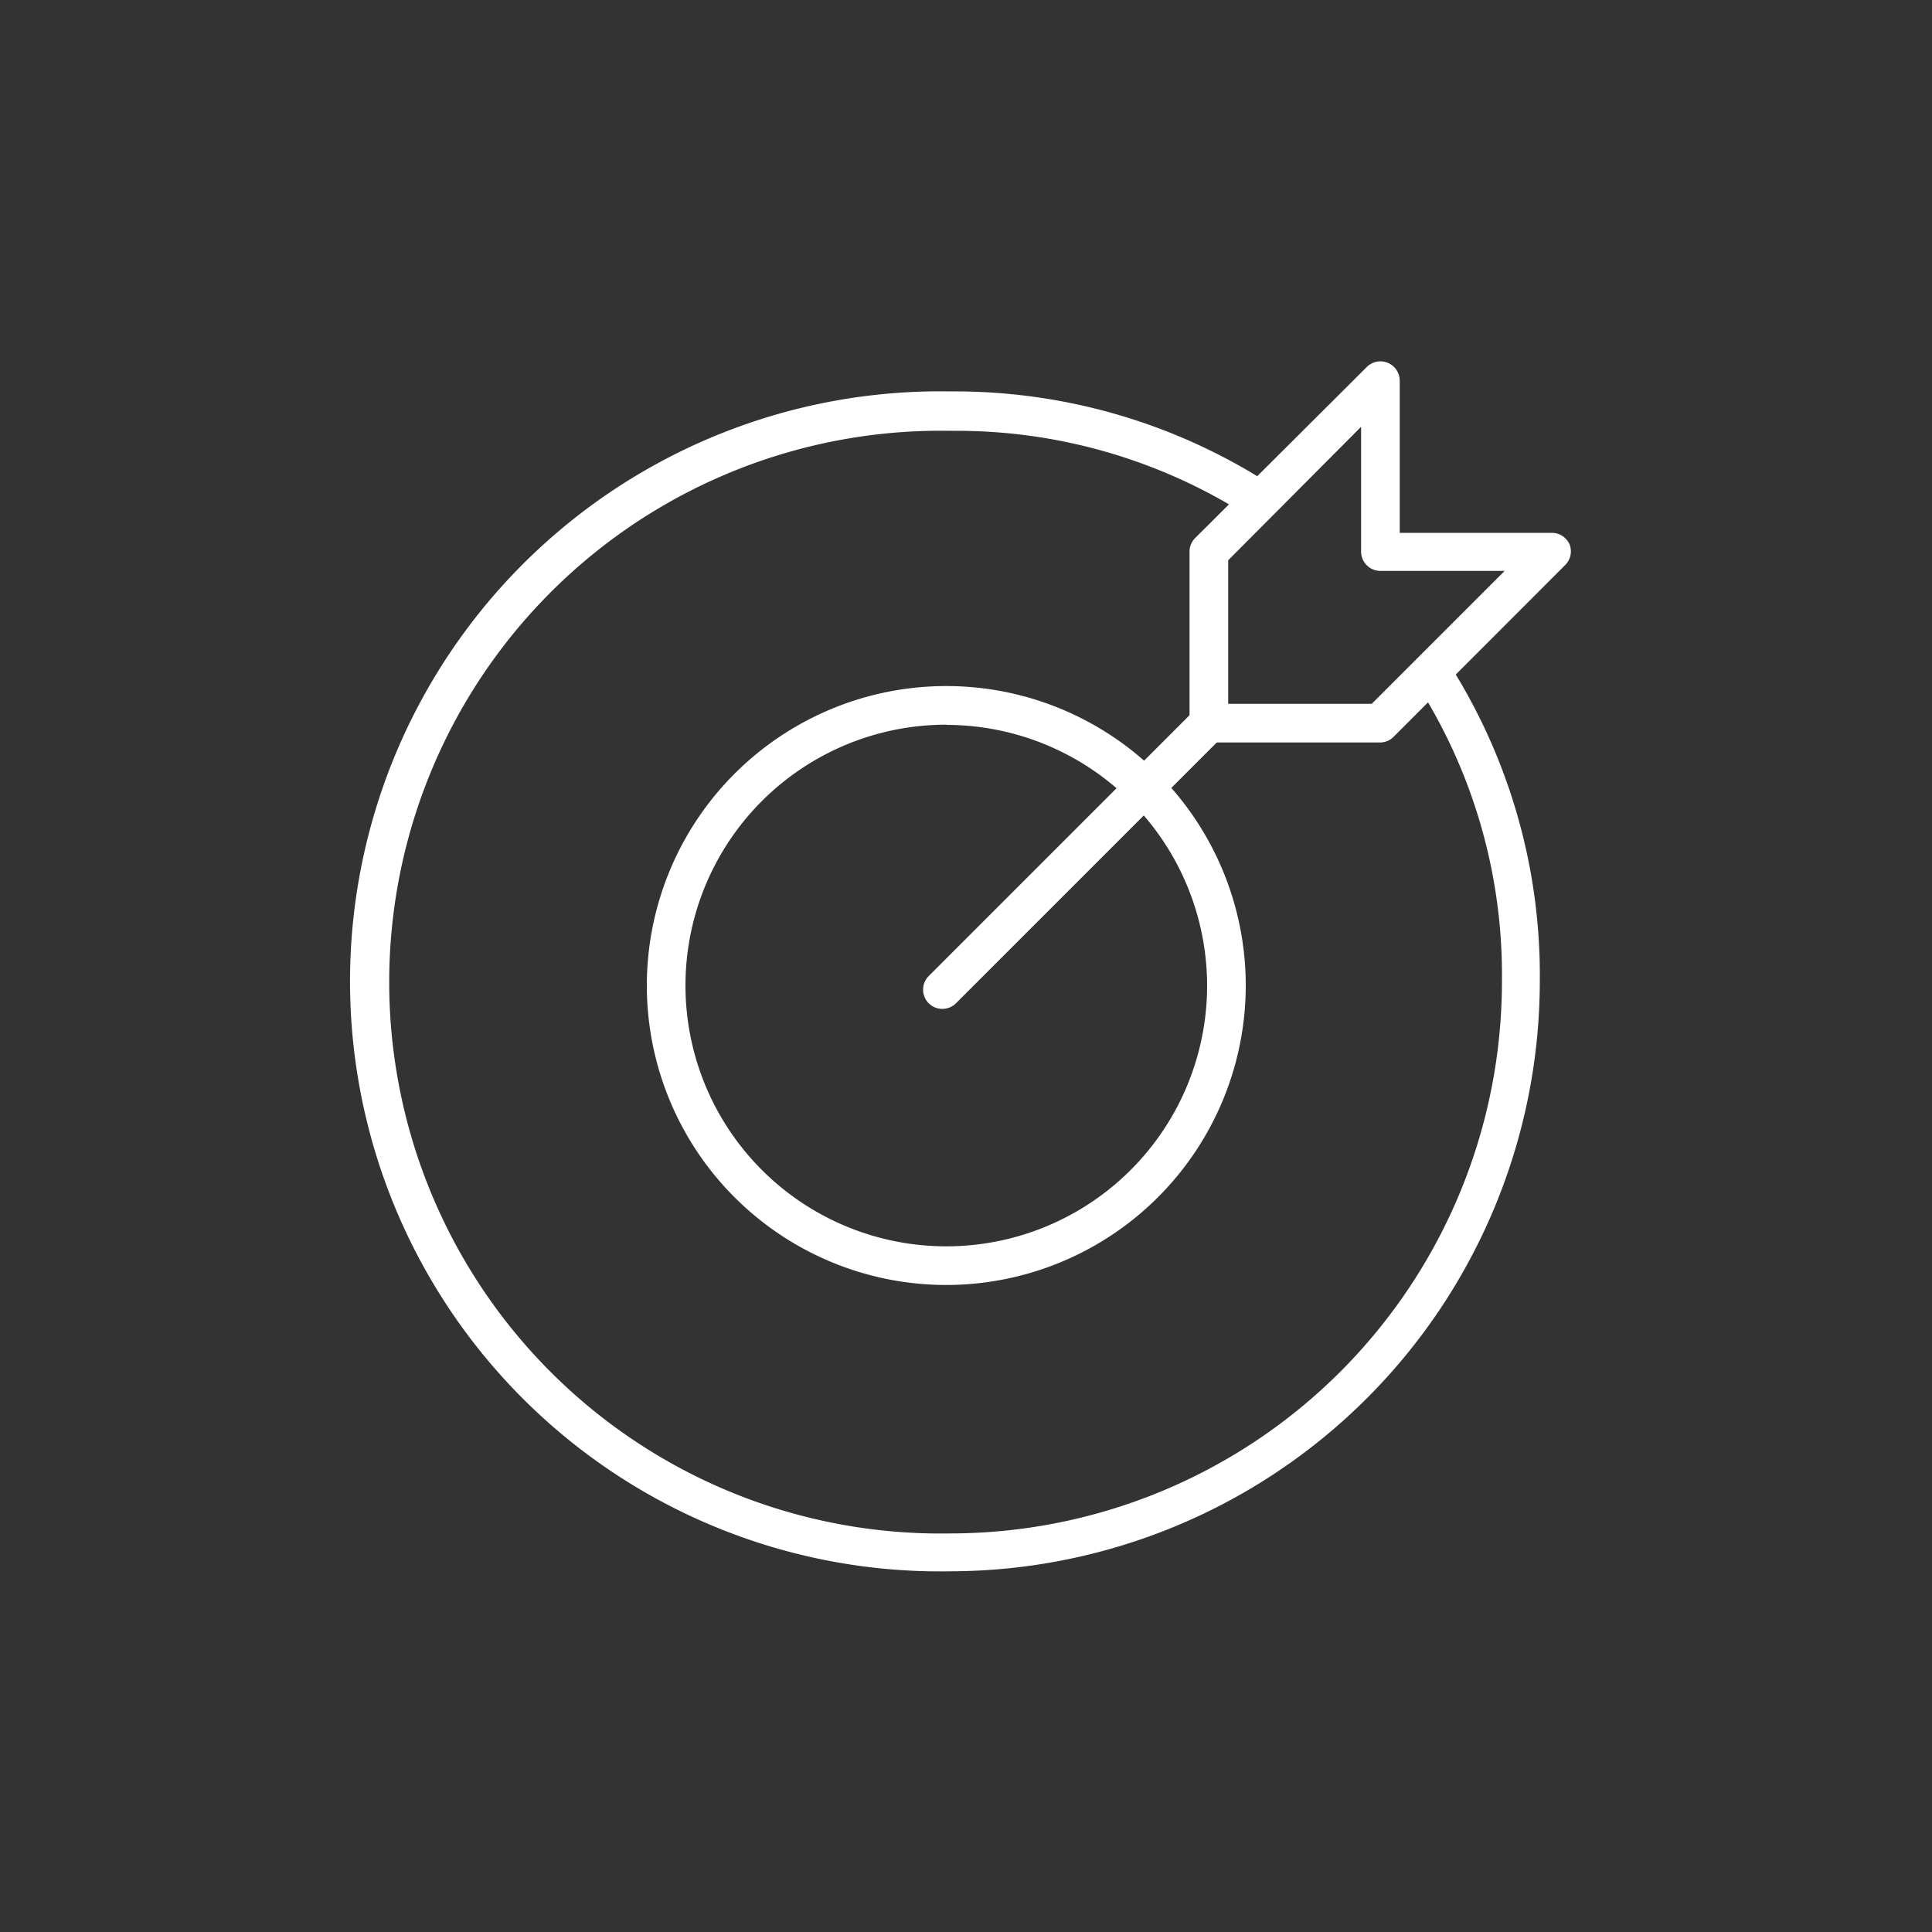
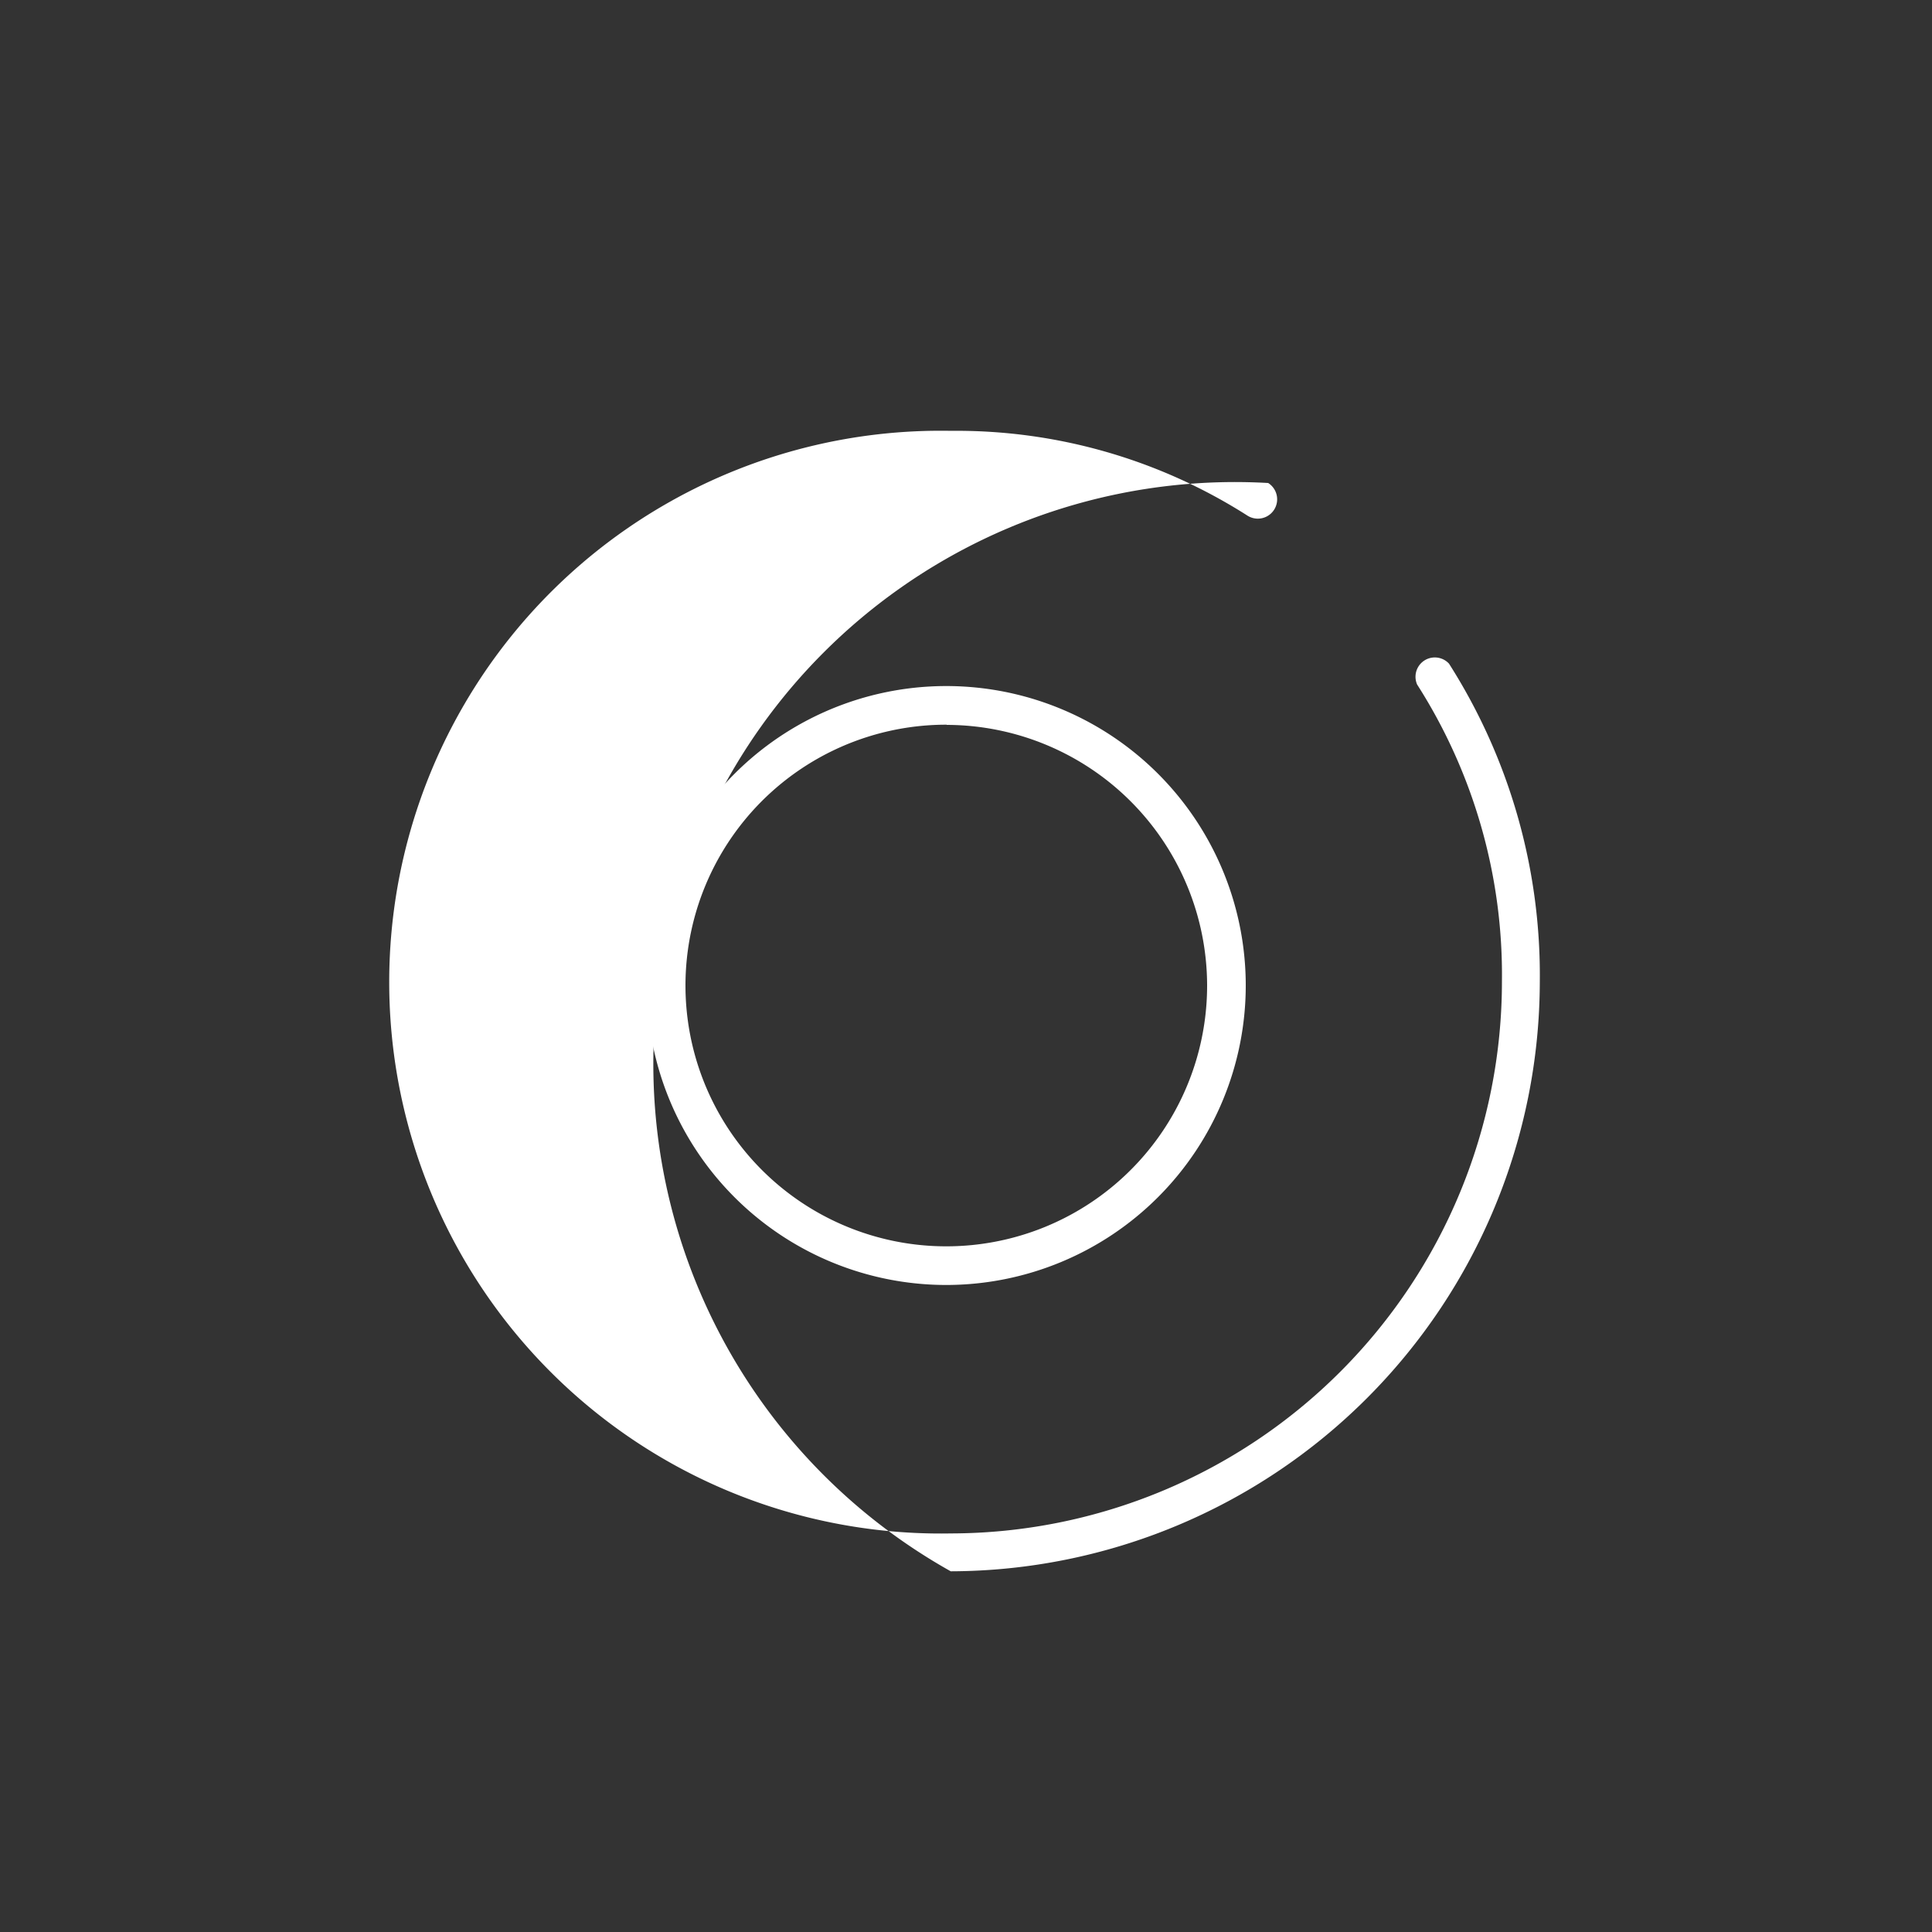
<svg xmlns="http://www.w3.org/2000/svg" viewBox="0 0 100 100">
  <rect x="0" y="0" width="100" height="100" fill="#333333" stroke="none" />
  <defs>
    <style>.cls-1{fill:none;}.cls-2{fill:#fff;}</style>
  </defs>
  <g id="图层_2" data-name="图层 2">
    <g id="图层_1-2" data-name="图层 1">
-       <rect class="cls-1" width="100" height="100" />
      <g id="组_4416" data-name="组 4416">
-         <path class="cls-2" d="M48.78,52.22a1,1,0,0,1-.71-.29,1,1,0,0,1,0-1.41L62.13,36.46a1,1,0,0,1,1.41,1.41L49.48,51.93A1,1,0,0,1,48.78,52.22Z" />
-         <path class="cls-2" d="M71.45,38.43H62.57a1,1,0,0,1-1-1V28.55a1,1,0,0,1,.29-.7L70.74,19a1,1,0,0,1,1.71.7v7.88h7.88a1,1,0,0,1,.92.62A1,1,0,0,1,81,29.26l-8.87,8.88A1,1,0,0,1,71.45,38.43Zm-7.88-2H71l6.88-6.88H71.45a1,1,0,0,1-1-1V22.09L63.57,29Z" />
        <path class="cls-2" d="M49,66.51A15.5,15.5,0,1,1,64.48,51,15.51,15.51,0,0,1,49,66.51Zm0-29A13.5,13.5,0,1,0,62.48,51,13.51,13.51,0,0,0,49,37.52Z" />
-         <path class="cls-2" d="M49.21,81.33a30.54,30.54,0,1,1,0-61.07A30.11,30.11,0,0,1,65.64,25a1,1,0,1,1-1.07,1.69,28,28,0,0,0-15.35-4.39,28.54,28.54,0,1,0,0,57.07h0A28.57,28.57,0,0,0,77.74,50.79a27.9,27.9,0,0,0-4.39-15.36A1,1,0,0,1,75,34.35a30,30,0,0,1,4.7,16.46A30.57,30.57,0,0,1,49.21,81.33Z" />
+         <path class="cls-2" d="M49.21,81.33A30.11,30.11,0,0,1,65.64,25a1,1,0,1,1-1.07,1.69,28,28,0,0,0-15.35-4.39,28.54,28.54,0,1,0,0,57.07h0A28.57,28.57,0,0,0,77.74,50.79a27.9,27.9,0,0,0-4.39-15.36A1,1,0,0,1,75,34.35a30,30,0,0,1,4.7,16.46A30.57,30.57,0,0,1,49.21,81.33Z" />
      </g>
    </g>
  </g>
</svg>